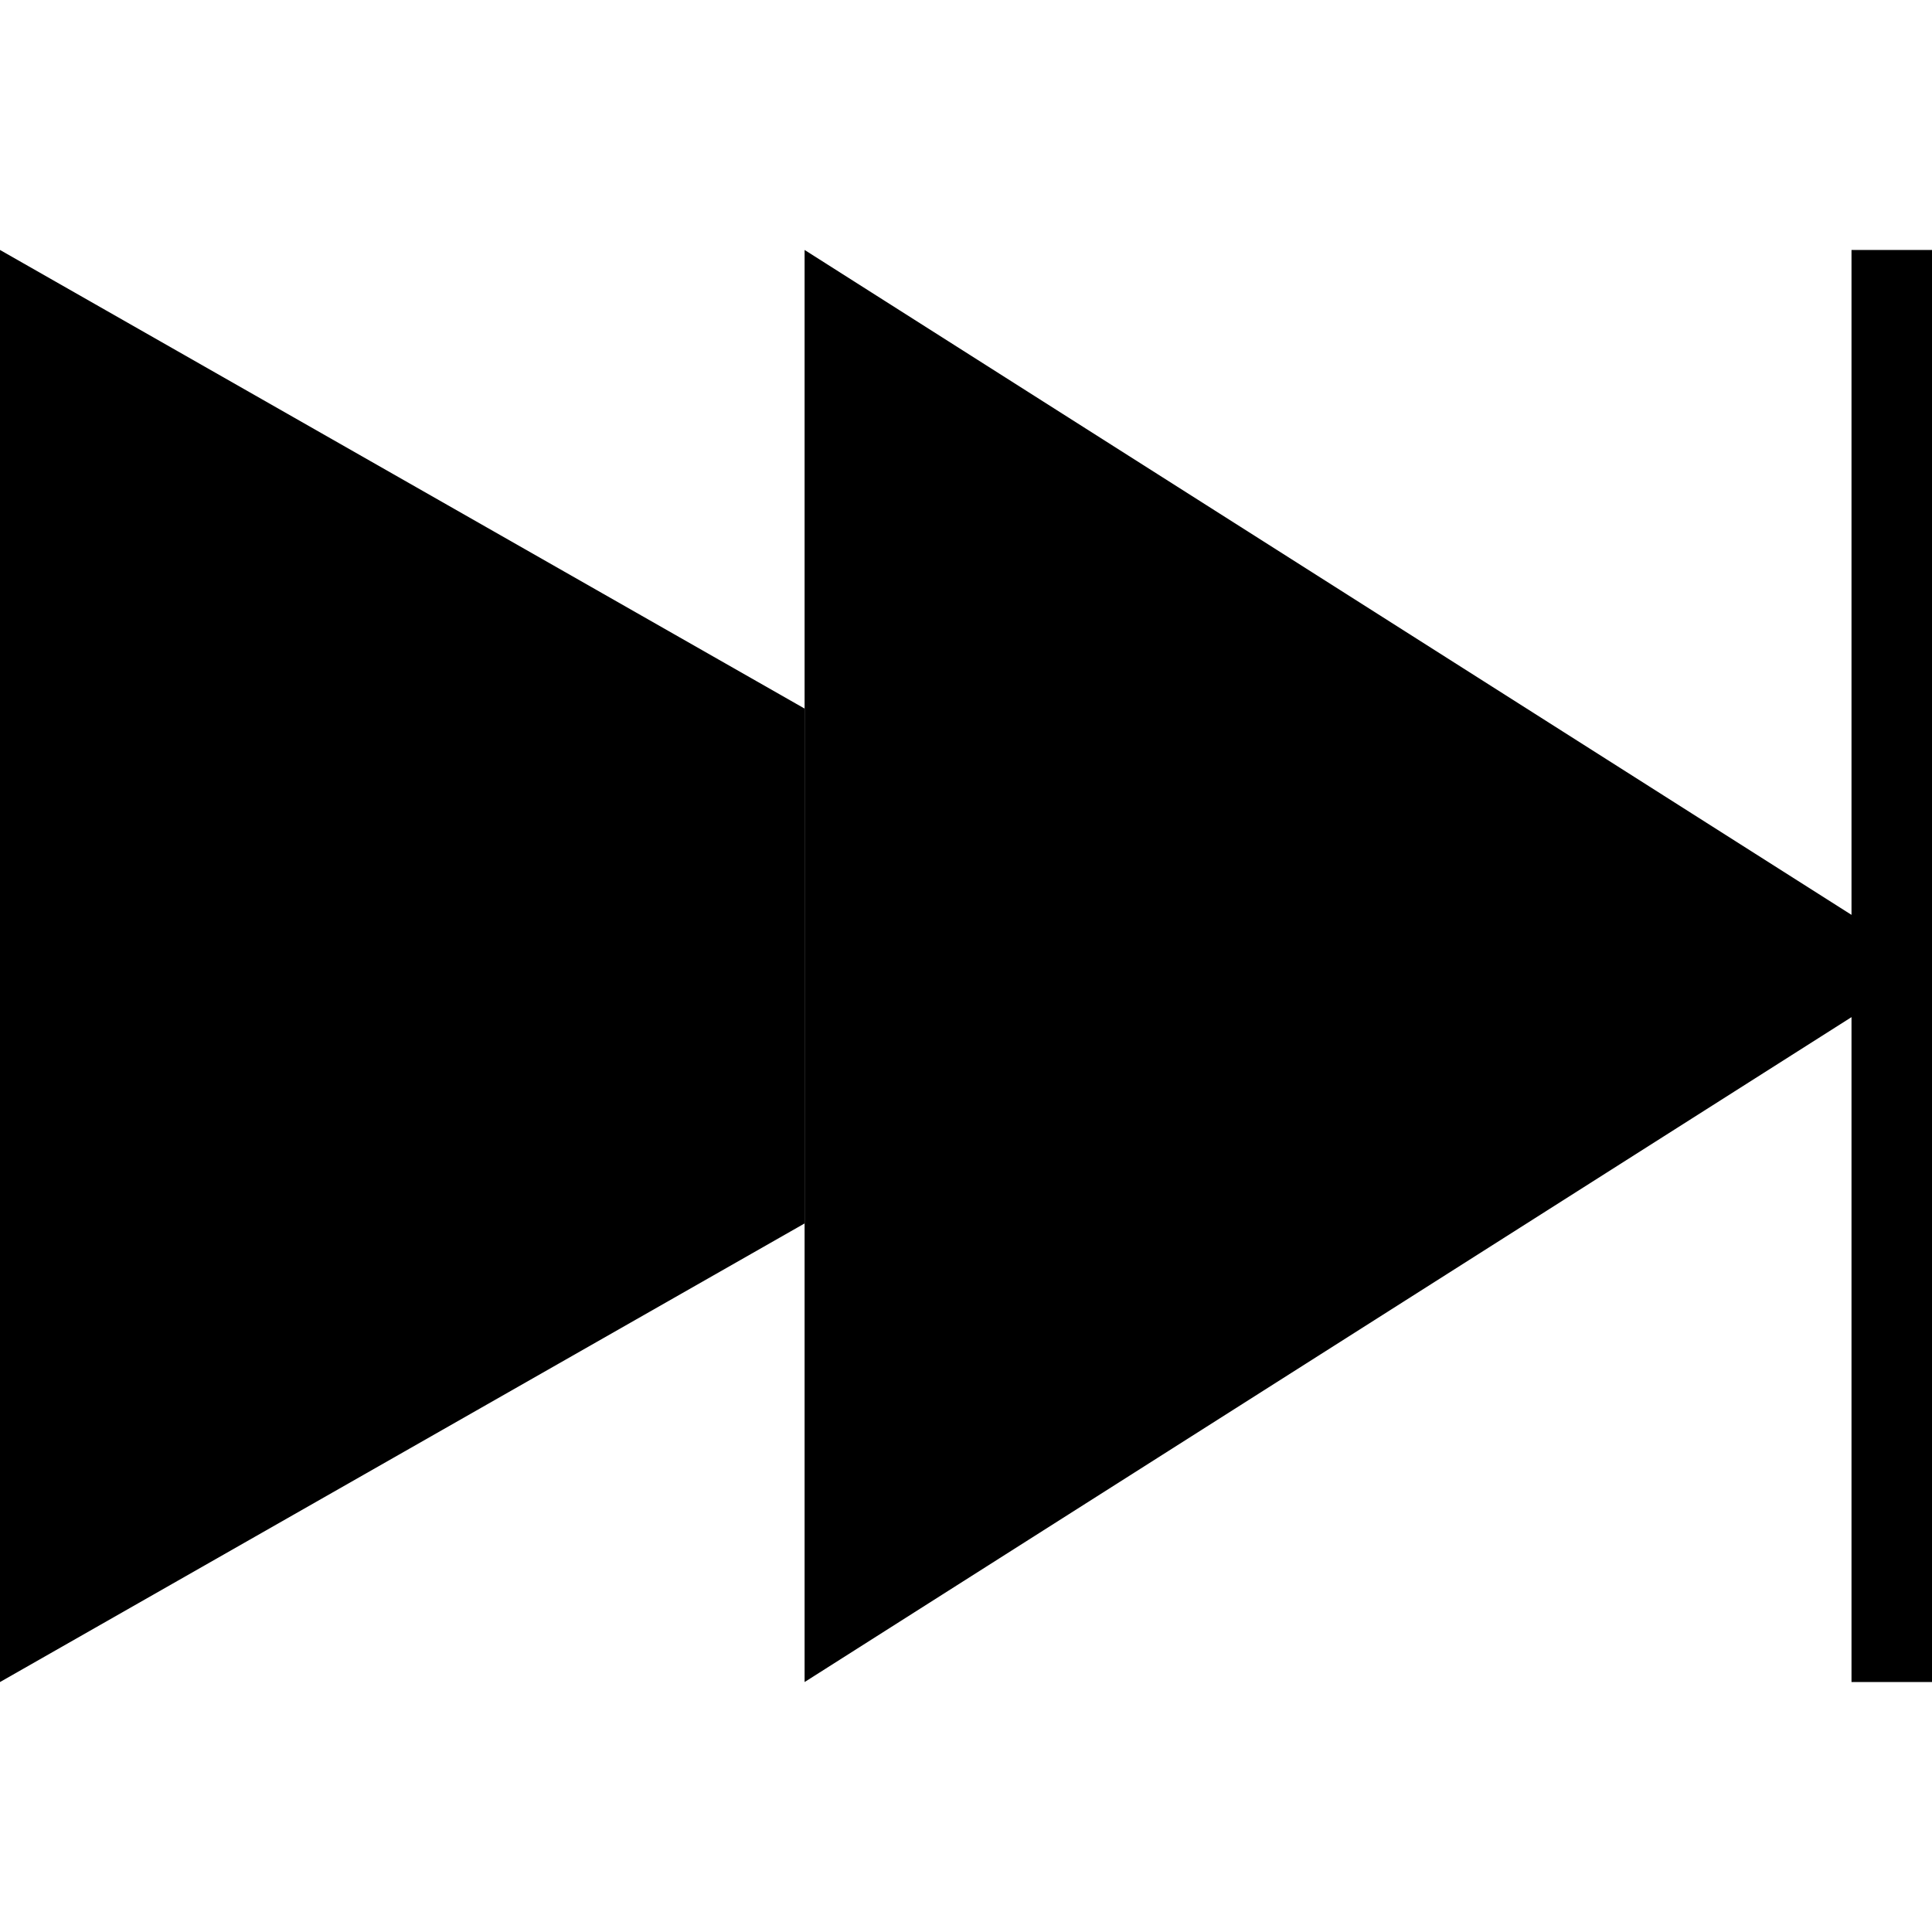
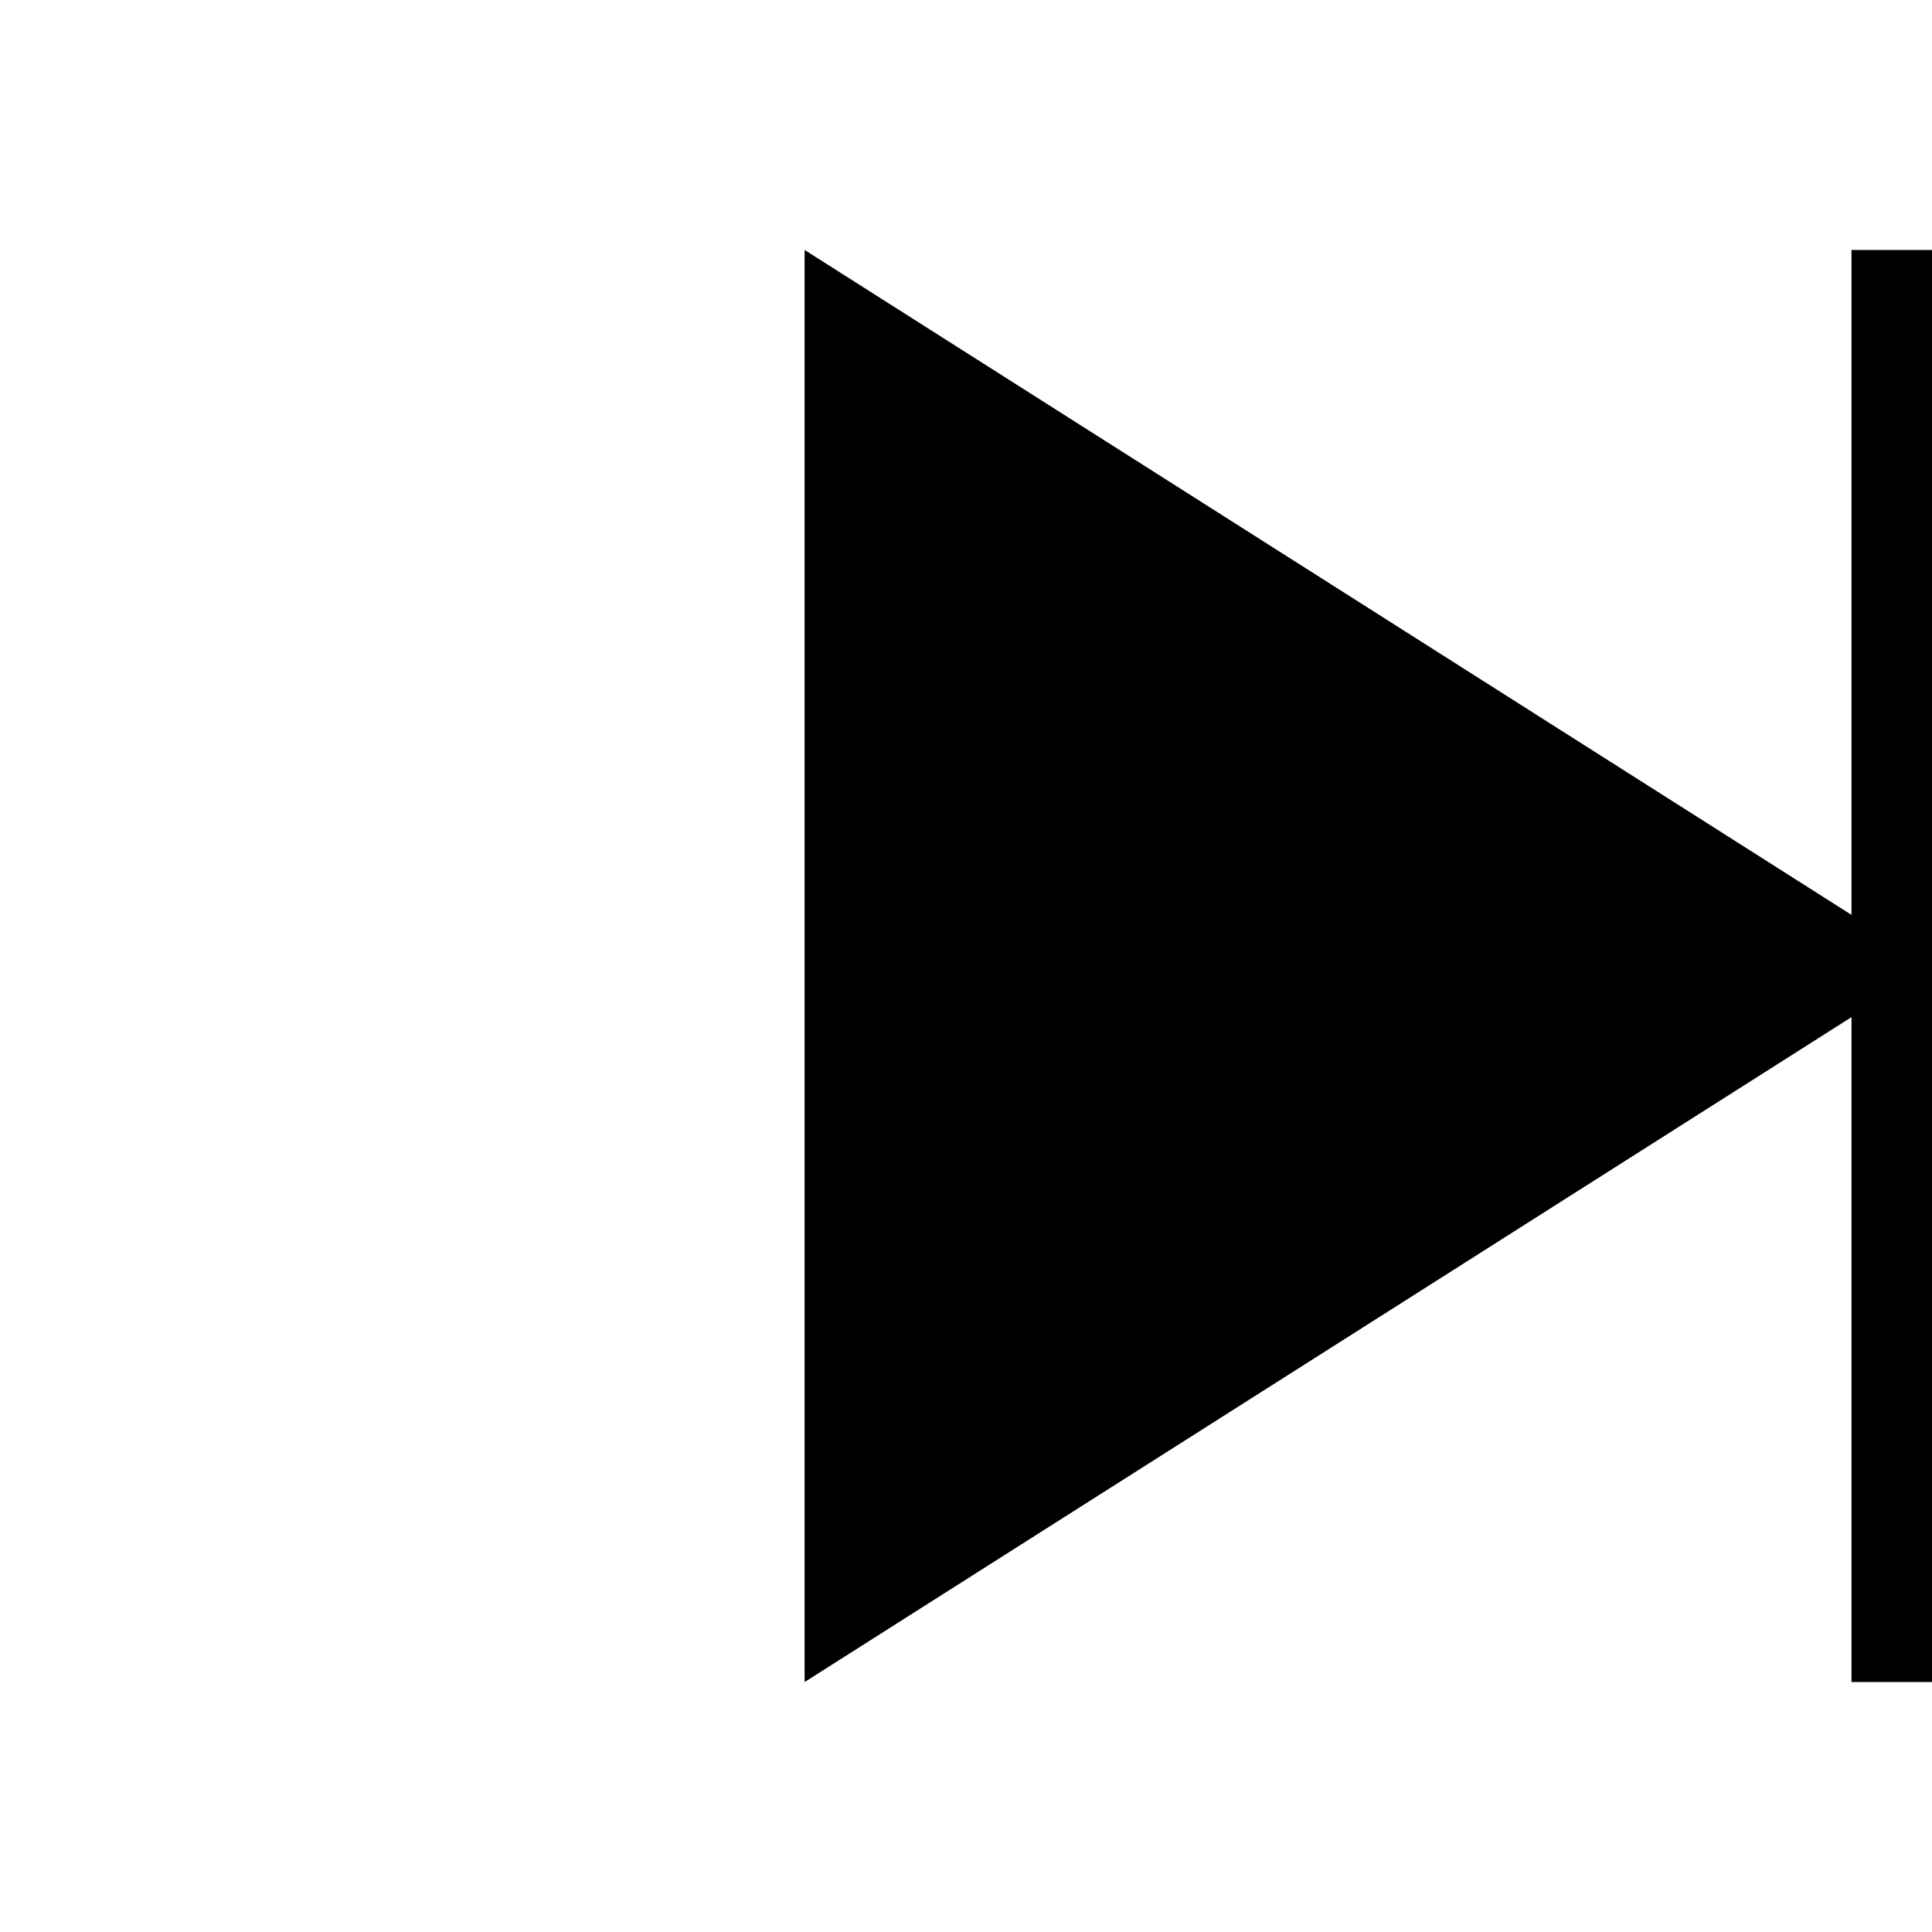
<svg xmlns="http://www.w3.org/2000/svg" fill="#000000" height="800px" width="800px" version="1.1" id="Layer_1" viewBox="0 0 472.612 472.612" xml:space="preserve">
  <g>
    <g>
-       <polygon points="0,61.146 0,411.467 196.815,299.285 196.815,173.329   " />
-     </g>
+       </g>
  </g>
  <g>
    <g>
      <polygon points="452.92,61.148 452.92,223.797 196.823,61.146 196.823,411.467 452.92,248.814 452.92,411.465 472.612,411.465     472.612,61.148   " />
    </g>
  </g>
</svg>